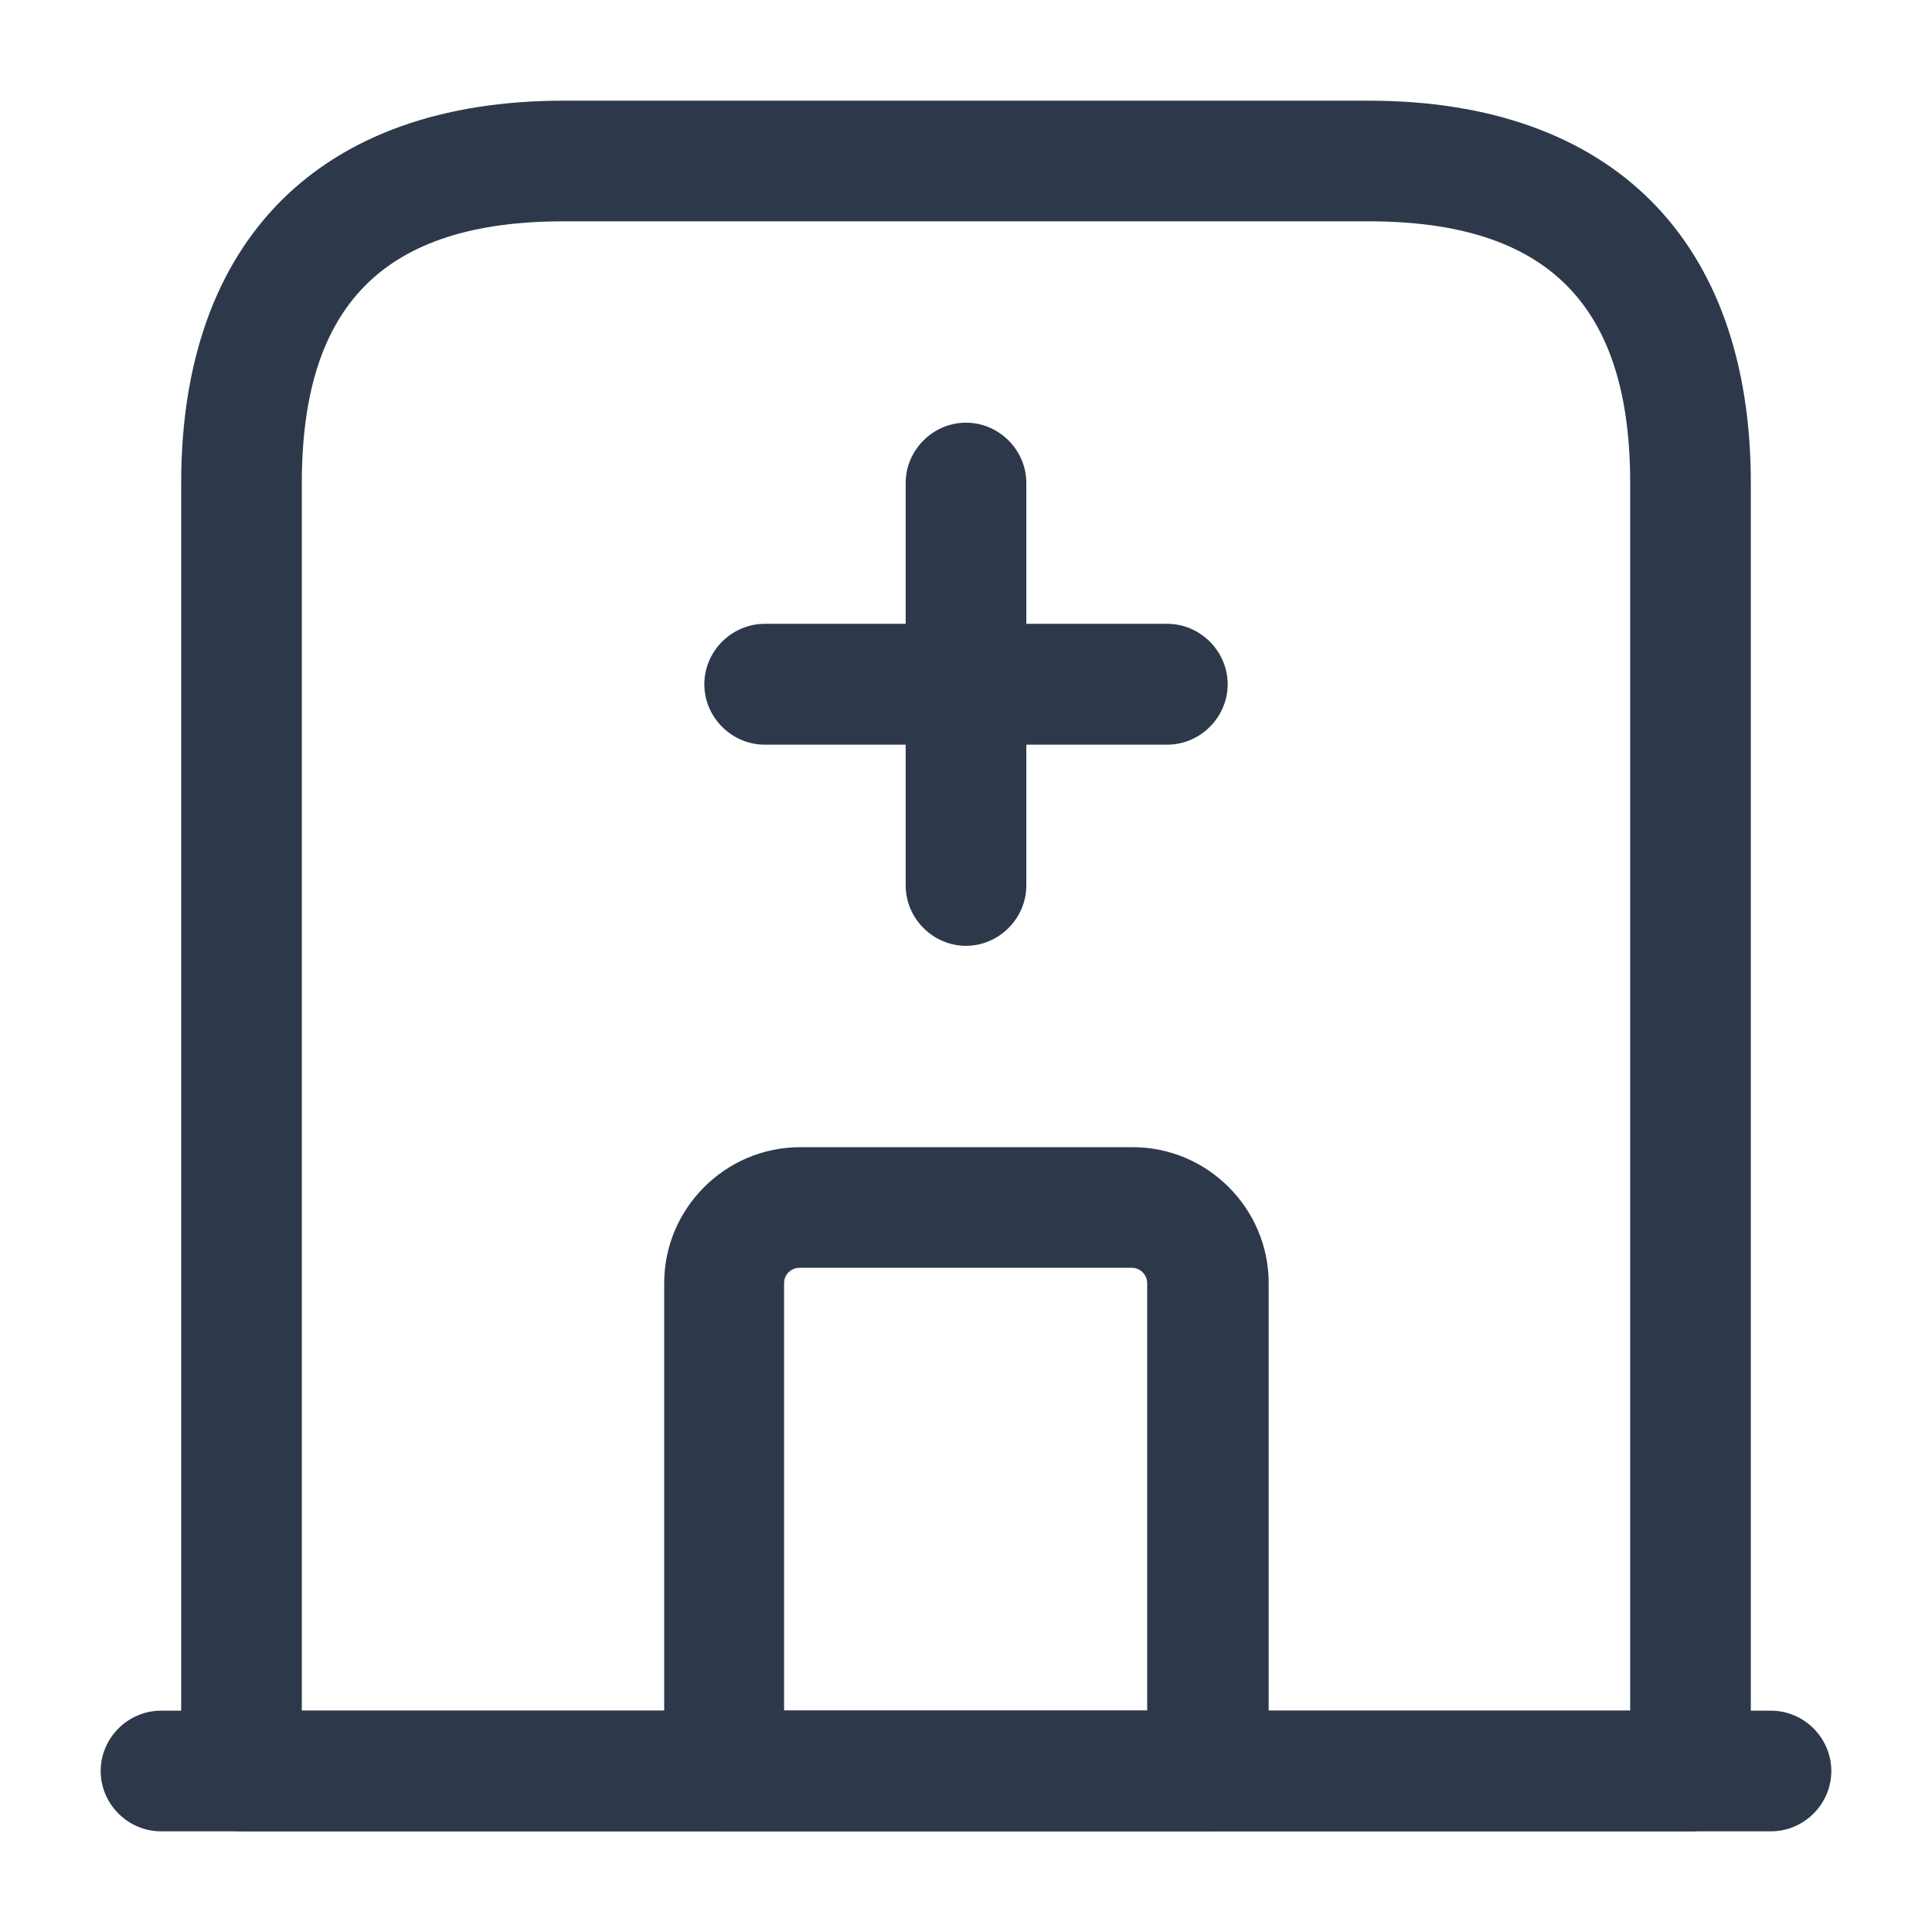
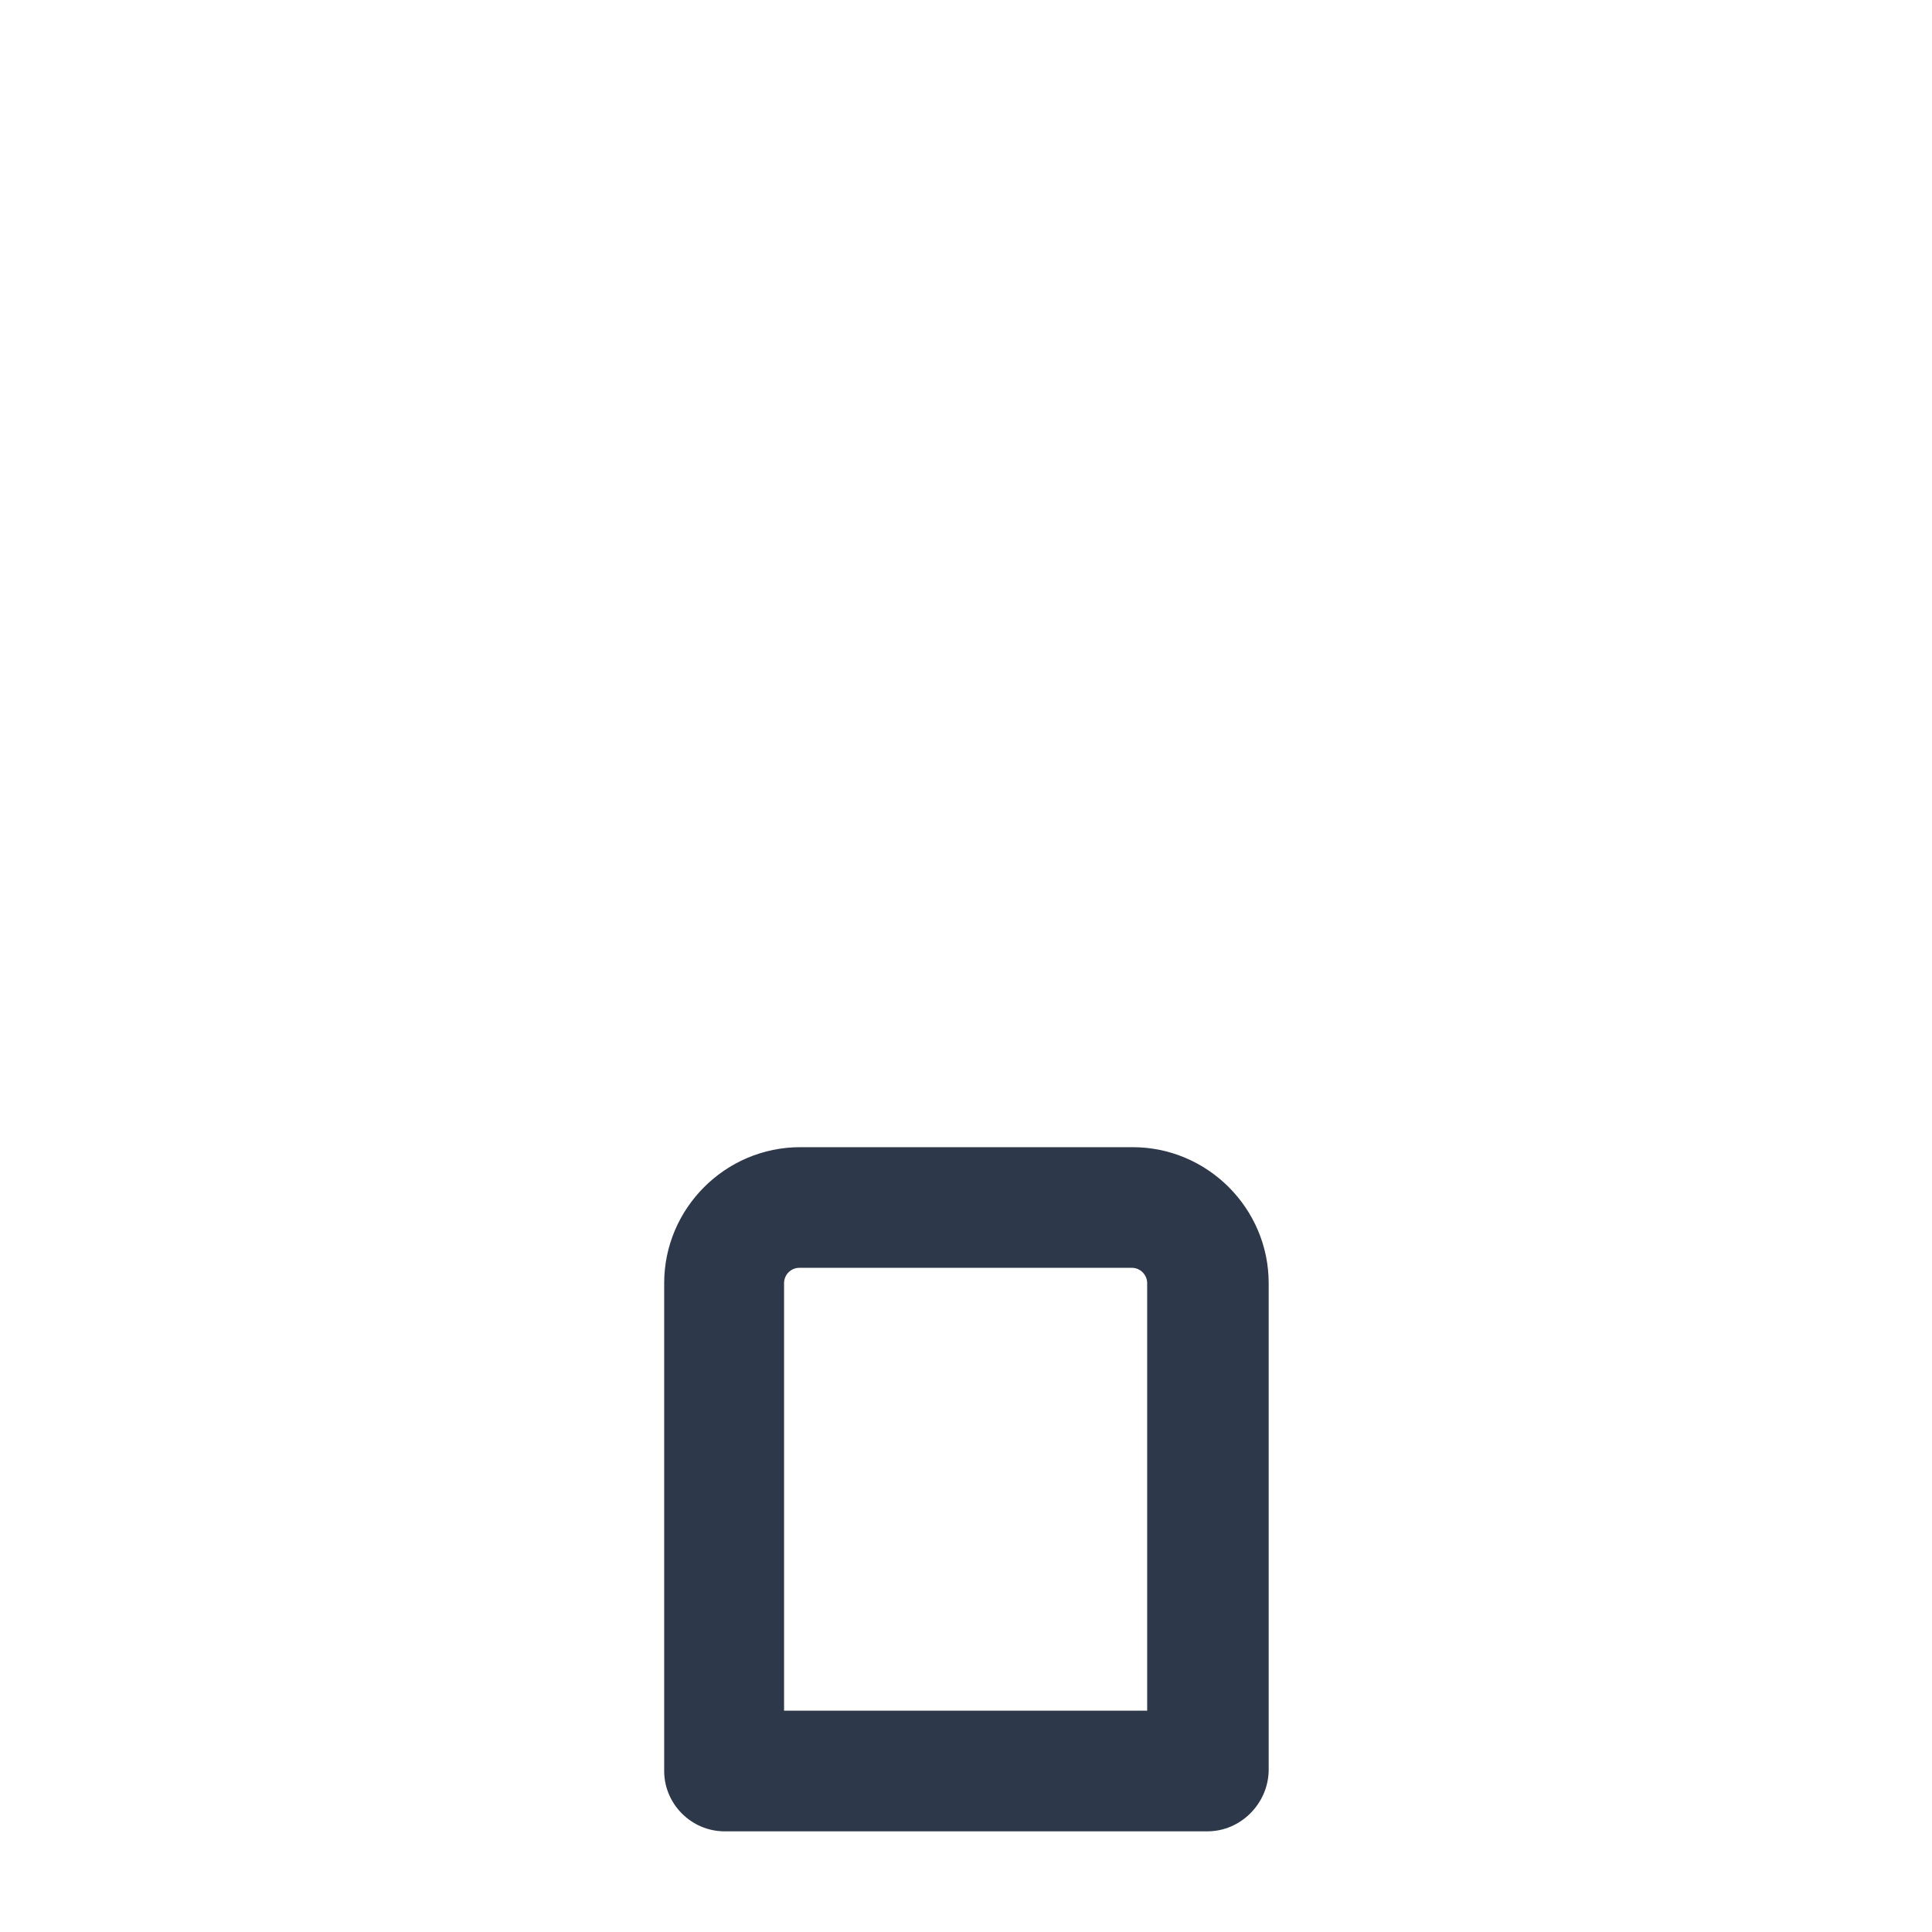
<svg xmlns="http://www.w3.org/2000/svg" width="18" height="18" viewBox="0 0 18 18" fill="none">
-   <path d="M16.5 17.062H1.5C1.192 17.062 0.938 16.808 0.938 16.5C0.938 16.192 1.192 15.938 1.5 15.938H16.5C16.808 15.938 17.062 16.192 17.062 16.5C17.062 16.808 16.808 17.062 16.5 17.062Z" fill="#2D394B" />
-   <path d="M15.75 17.062H2.25C1.942 17.062 1.688 16.808 1.688 16.5V4.5C1.688 2.235 2.985 0.938 5.25 0.938H12.75C15.015 0.938 16.312 2.235 16.312 4.5V16.5C16.312 16.808 16.058 17.062 15.75 17.062ZM2.812 15.938H15.188V4.5C15.188 2.835 14.415 2.062 12.75 2.062H5.25C3.585 2.062 2.812 2.835 2.812 4.5V15.938Z" fill="#2D394B" />
  <path d="M11.25 17.062H6.75C6.442 17.062 6.188 16.808 6.188 16.5V11.955C6.188 11.258 6.758 10.688 7.455 10.688H10.553C11.25 10.688 11.82 11.258 11.82 11.955V16.5C11.812 16.808 11.557 17.062 11.25 17.062ZM10.688 15.938V11.955C10.688 11.88 10.627 11.812 10.545 11.812H7.447C7.372 11.812 7.305 11.873 7.305 11.955V15.938H10.688Z" fill="#2D394B" />
-   <path d="M9 8.812C8.693 8.812 8.438 8.557 8.438 8.25V4.5C8.438 4.192 8.693 3.938 9 3.938C9.307 3.938 9.562 4.192 9.562 4.5V8.25C9.562 8.557 9.307 8.812 9 8.812Z" fill="#2D394B" />
-   <path d="M10.875 6.938H7.125C6.817 6.938 6.562 6.683 6.562 6.375C6.562 6.067 6.817 5.812 7.125 5.812H10.875C11.182 5.812 11.438 6.067 11.438 6.375C11.438 6.683 11.182 6.938 10.875 6.938Z" fill="#2D394B" />
</svg>